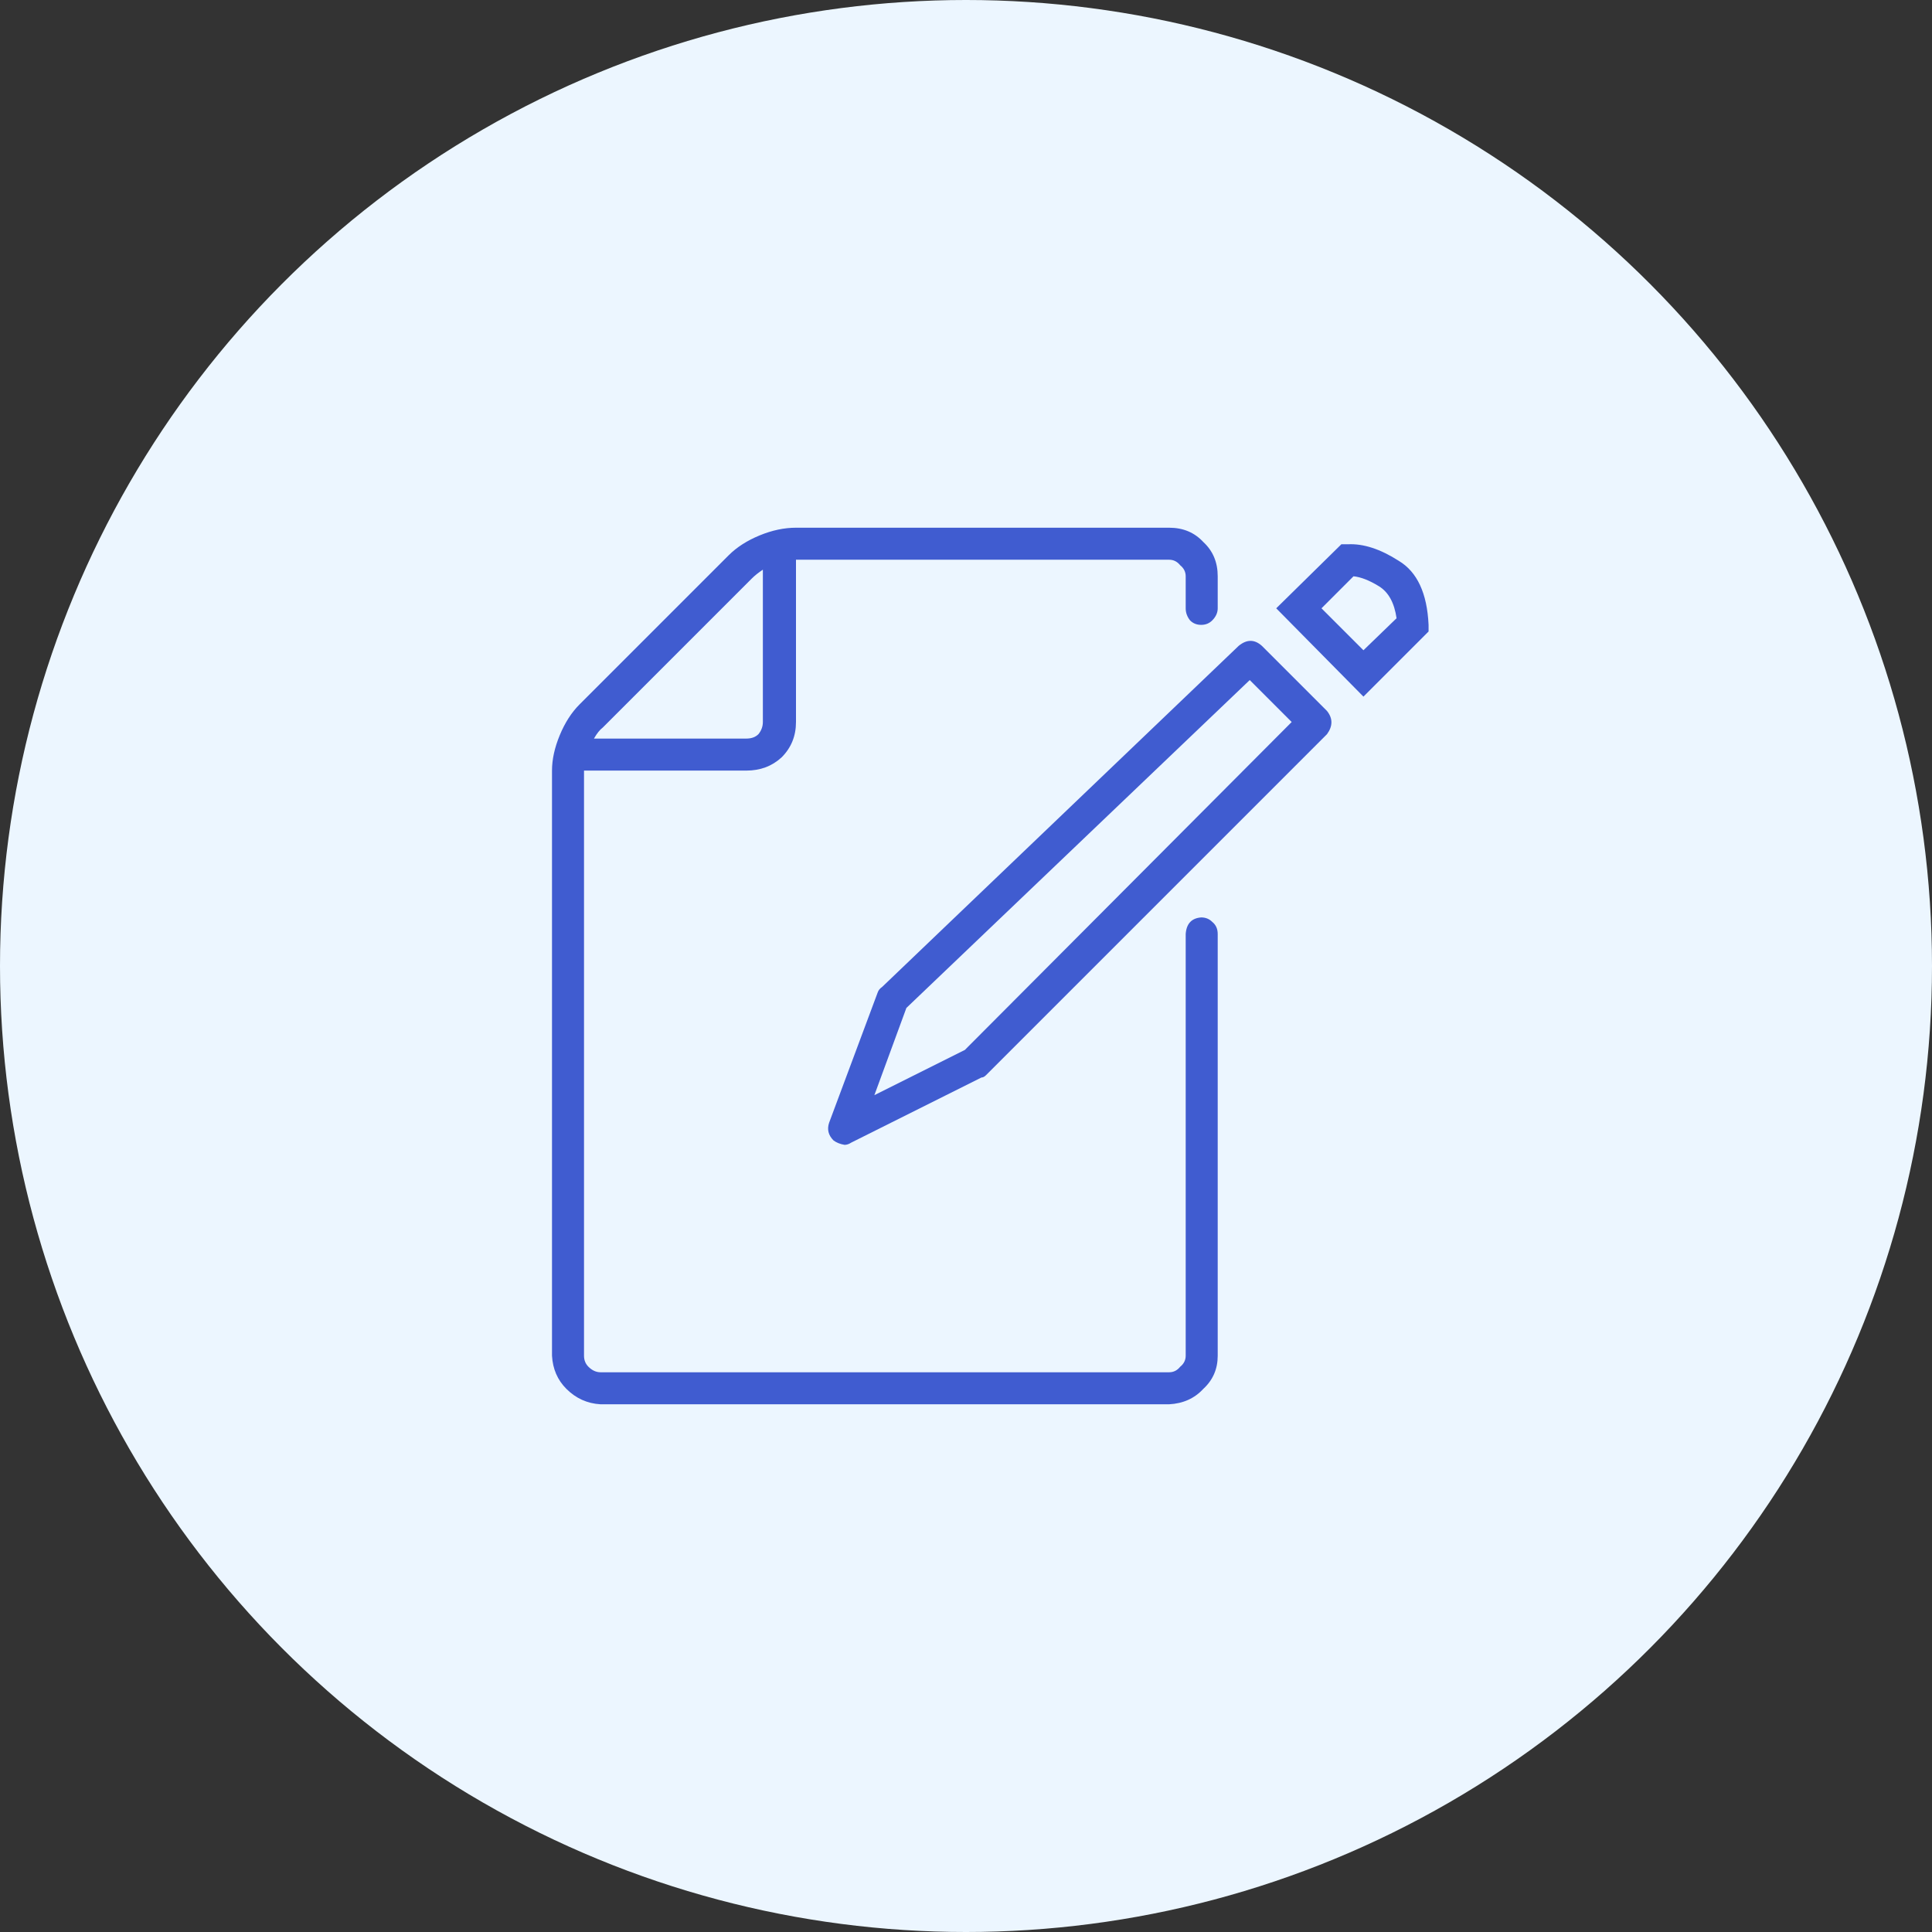
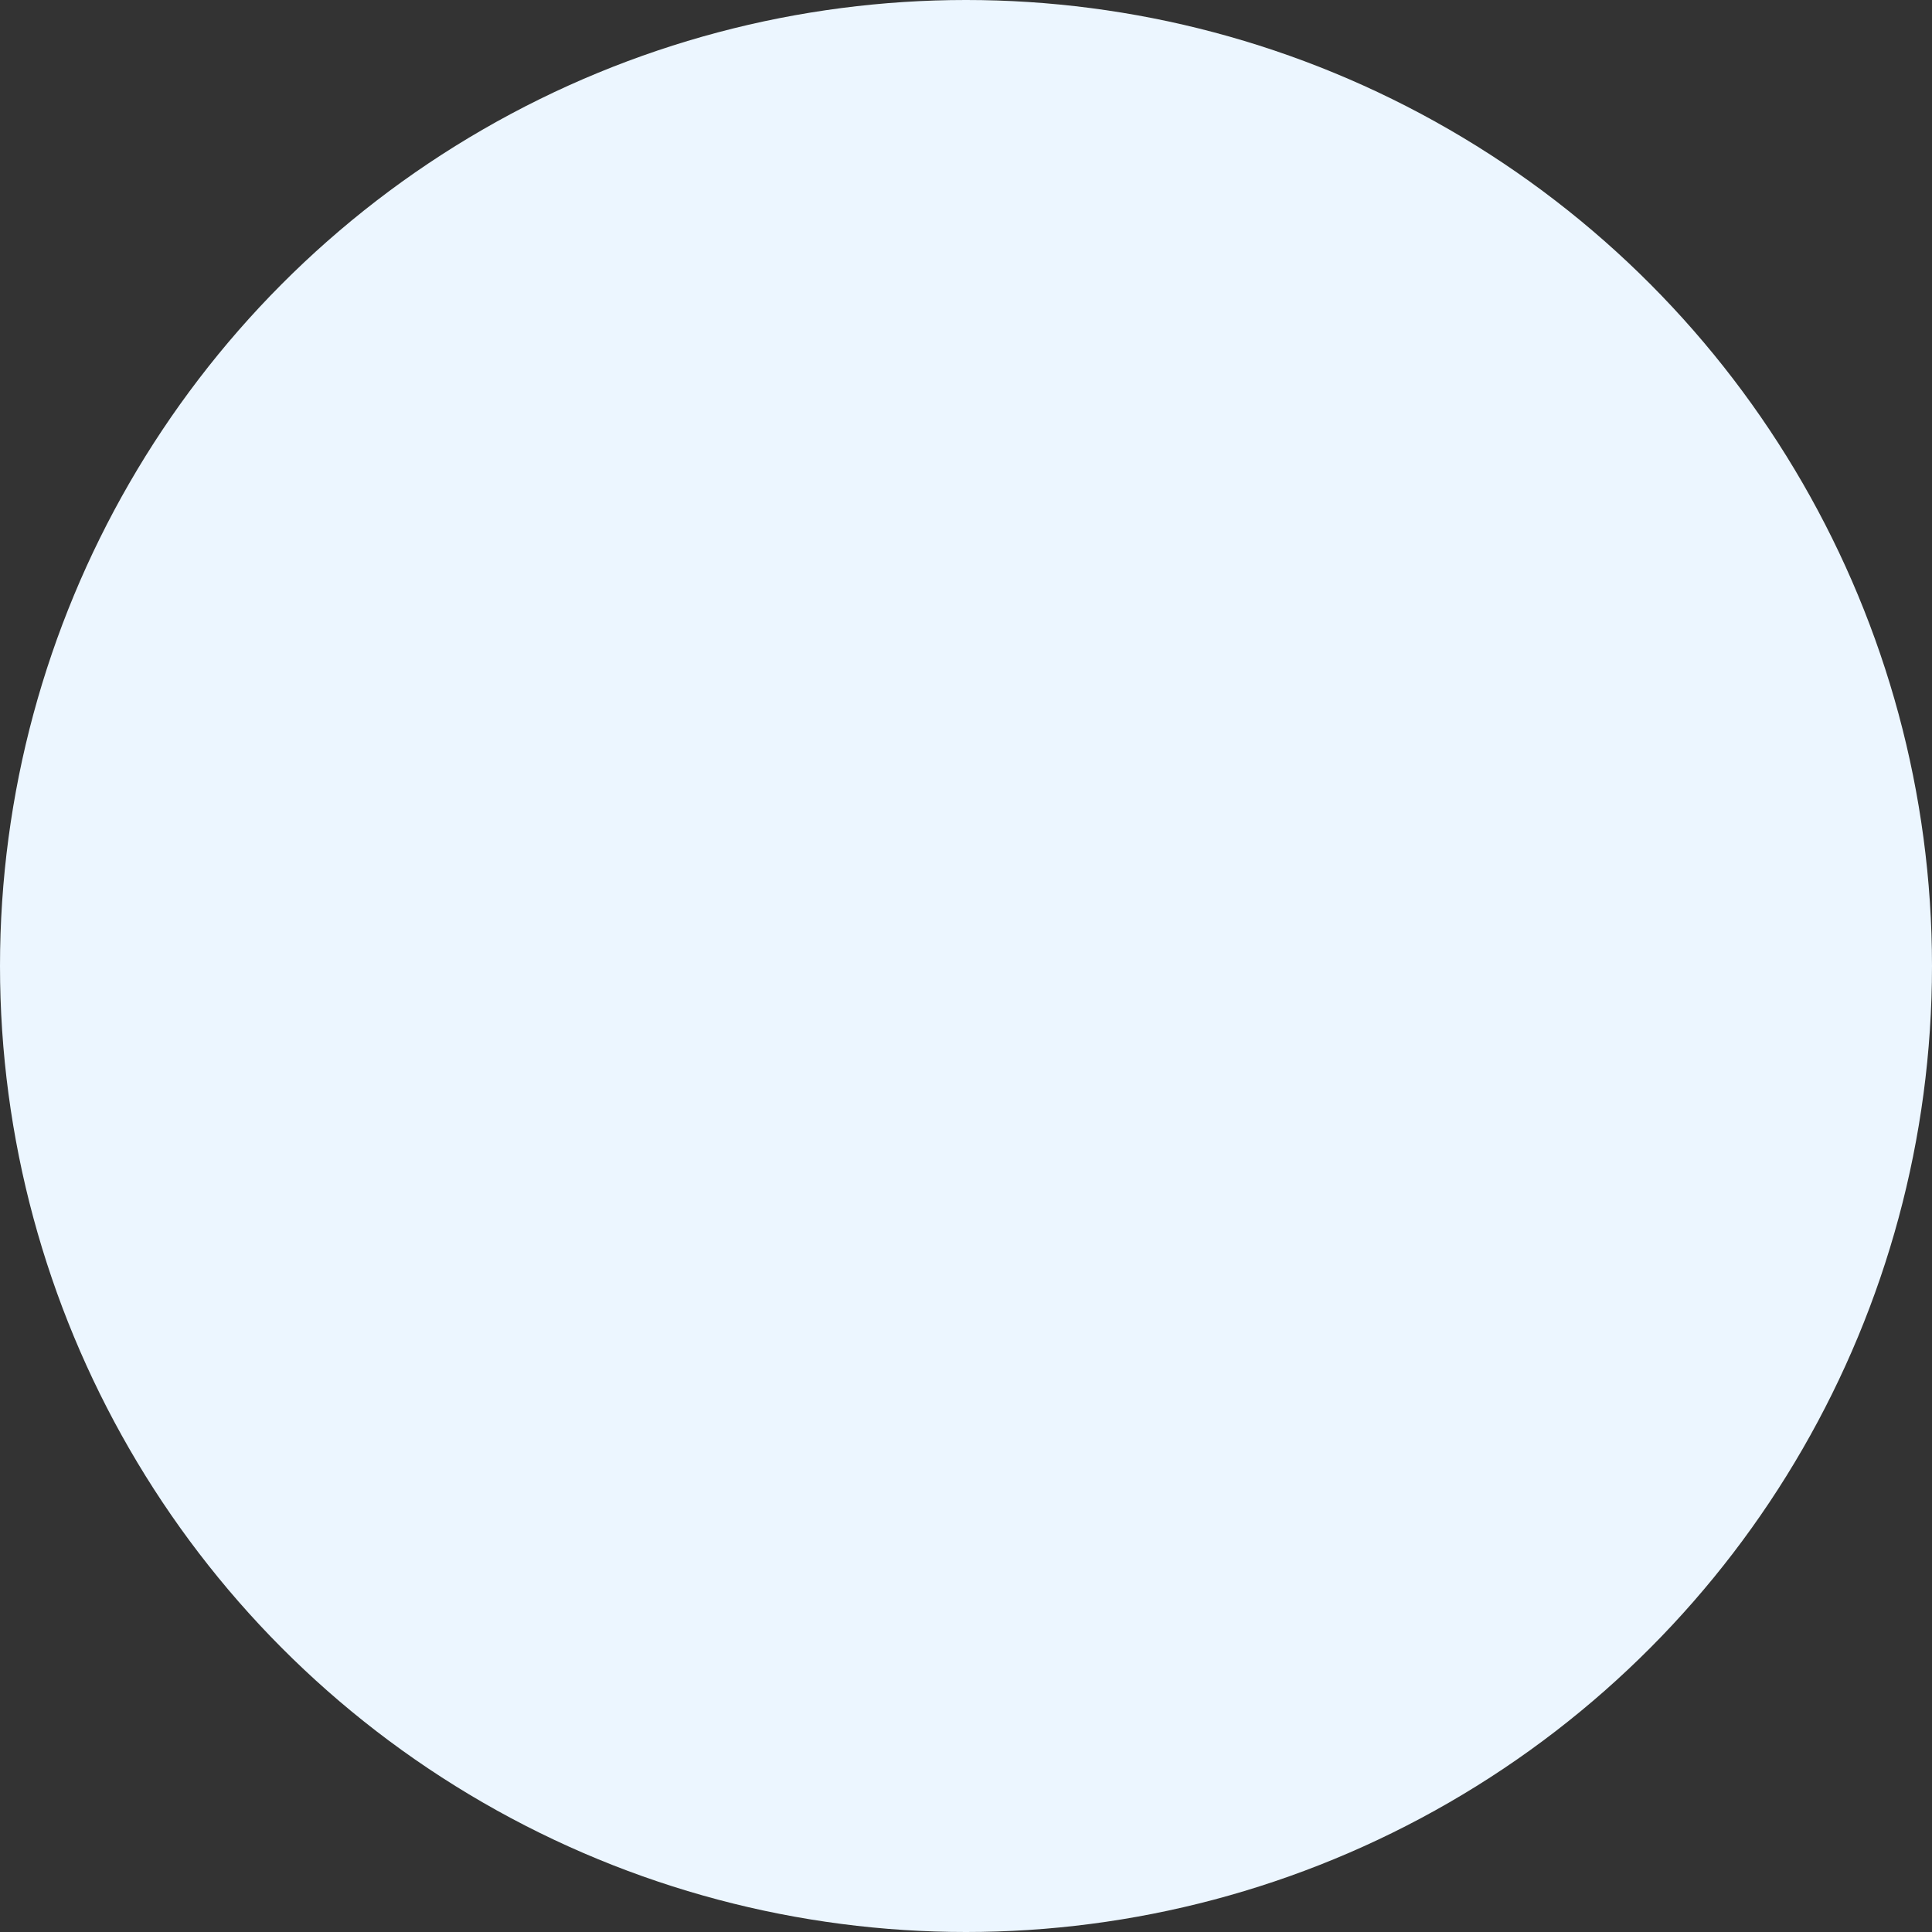
<svg xmlns="http://www.w3.org/2000/svg" width="70" height="70" viewBox="0 0 70 70" fill="none">
  <rect x="0" y="0" width="70" height="70" fill="#333333" stroke="none" />
  <circle cx="35" cy="35" r="35" fill="#ECF6FF" />
-   <path d="M23.52 18.24C23.173 18.267 22.987 18.467 22.96 18.84V34.12C22.96 34.28 22.893 34.413 22.76 34.52C22.653 34.653 22.52 34.72 22.36 34.72H1.76C1.6 34.72 1.453 34.653 1.32 34.52C1.213 34.413 1.16 34.28 1.16 34.12V12.92H7.04C7.547 12.92 7.973 12.76 8.32 12.44C8.667 12.093 8.84 11.667 8.84 11.16V5.28H22.36C22.52 5.28 22.653 5.347 22.76 5.48C22.893 5.587 22.96 5.72 22.96 5.88V7.04C22.96 7.2 23.013 7.347 23.12 7.48C23.227 7.587 23.36 7.64 23.52 7.64C23.68 7.64 23.813 7.587 23.92 7.48C24.053 7.347 24.12 7.2 24.12 7.04V5.88C24.12 5.373 23.947 4.96 23.6 4.64C23.28 4.293 22.867 4.12 22.36 4.12H8.84C8.413 4.12 7.973 4.213 7.52 4.4C7.067 4.587 6.693 4.827 6.4 5.12L1 10.52C0.707 10.813 0.467 11.187 0.28 11.64C0.093 12.093 0 12.52 0 12.92V34.12C0.027 34.6 0.2 35 0.52 35.32C0.867 35.667 1.28 35.853 1.76 35.88H22.36C22.867 35.853 23.28 35.667 23.6 35.32C23.947 35 24.12 34.6 24.12 34.12V18.84C24.12 18.653 24.053 18.507 23.92 18.4C23.813 18.293 23.68 18.24 23.52 18.24ZM1.84 11.36L7.24 5.96C7.347 5.853 7.48 5.747 7.64 5.64V11.16C7.64 11.32 7.587 11.467 7.48 11.6C7.373 11.707 7.227 11.76 7.04 11.76H1.52C1.627 11.573 1.733 11.44 1.84 11.36ZM25.72 8.4C25.453 8.16 25.173 8.16 24.88 8.4L11.96 20.76C11.88 20.813 11.827 20.88 11.8 20.96L10.04 25.68C9.96 25.92 10.013 26.133 10.2 26.32C10.307 26.4 10.44 26.453 10.6 26.48C10.68 26.48 10.76 26.453 10.84 26.4L15.56 24.04C15.613 24.04 15.667 24.013 15.72 23.96L28.08 11.6C28.293 11.307 28.293 11.027 28.08 10.76L25.72 8.4ZM14.96 23.04L11.68 24.68L12.84 21.52L25.28 9.64L26.8 11.16L14.96 23.04ZM28.84 4.72H28.6L26.24 7.04L29.4 10.24L31.76 7.88V7.64C31.707 6.493 31.347 5.72 30.68 5.32C30.013 4.893 29.4 4.693 28.84 4.72ZM29.4 8.56L27.88 7.04L29.04 5.88C29.307 5.907 29.613 6.027 29.96 6.24C30.307 6.453 30.52 6.84 30.6 7.4L29.4 8.56Z" transform="translate(20 15)" fill="#405CD0" />
</svg>